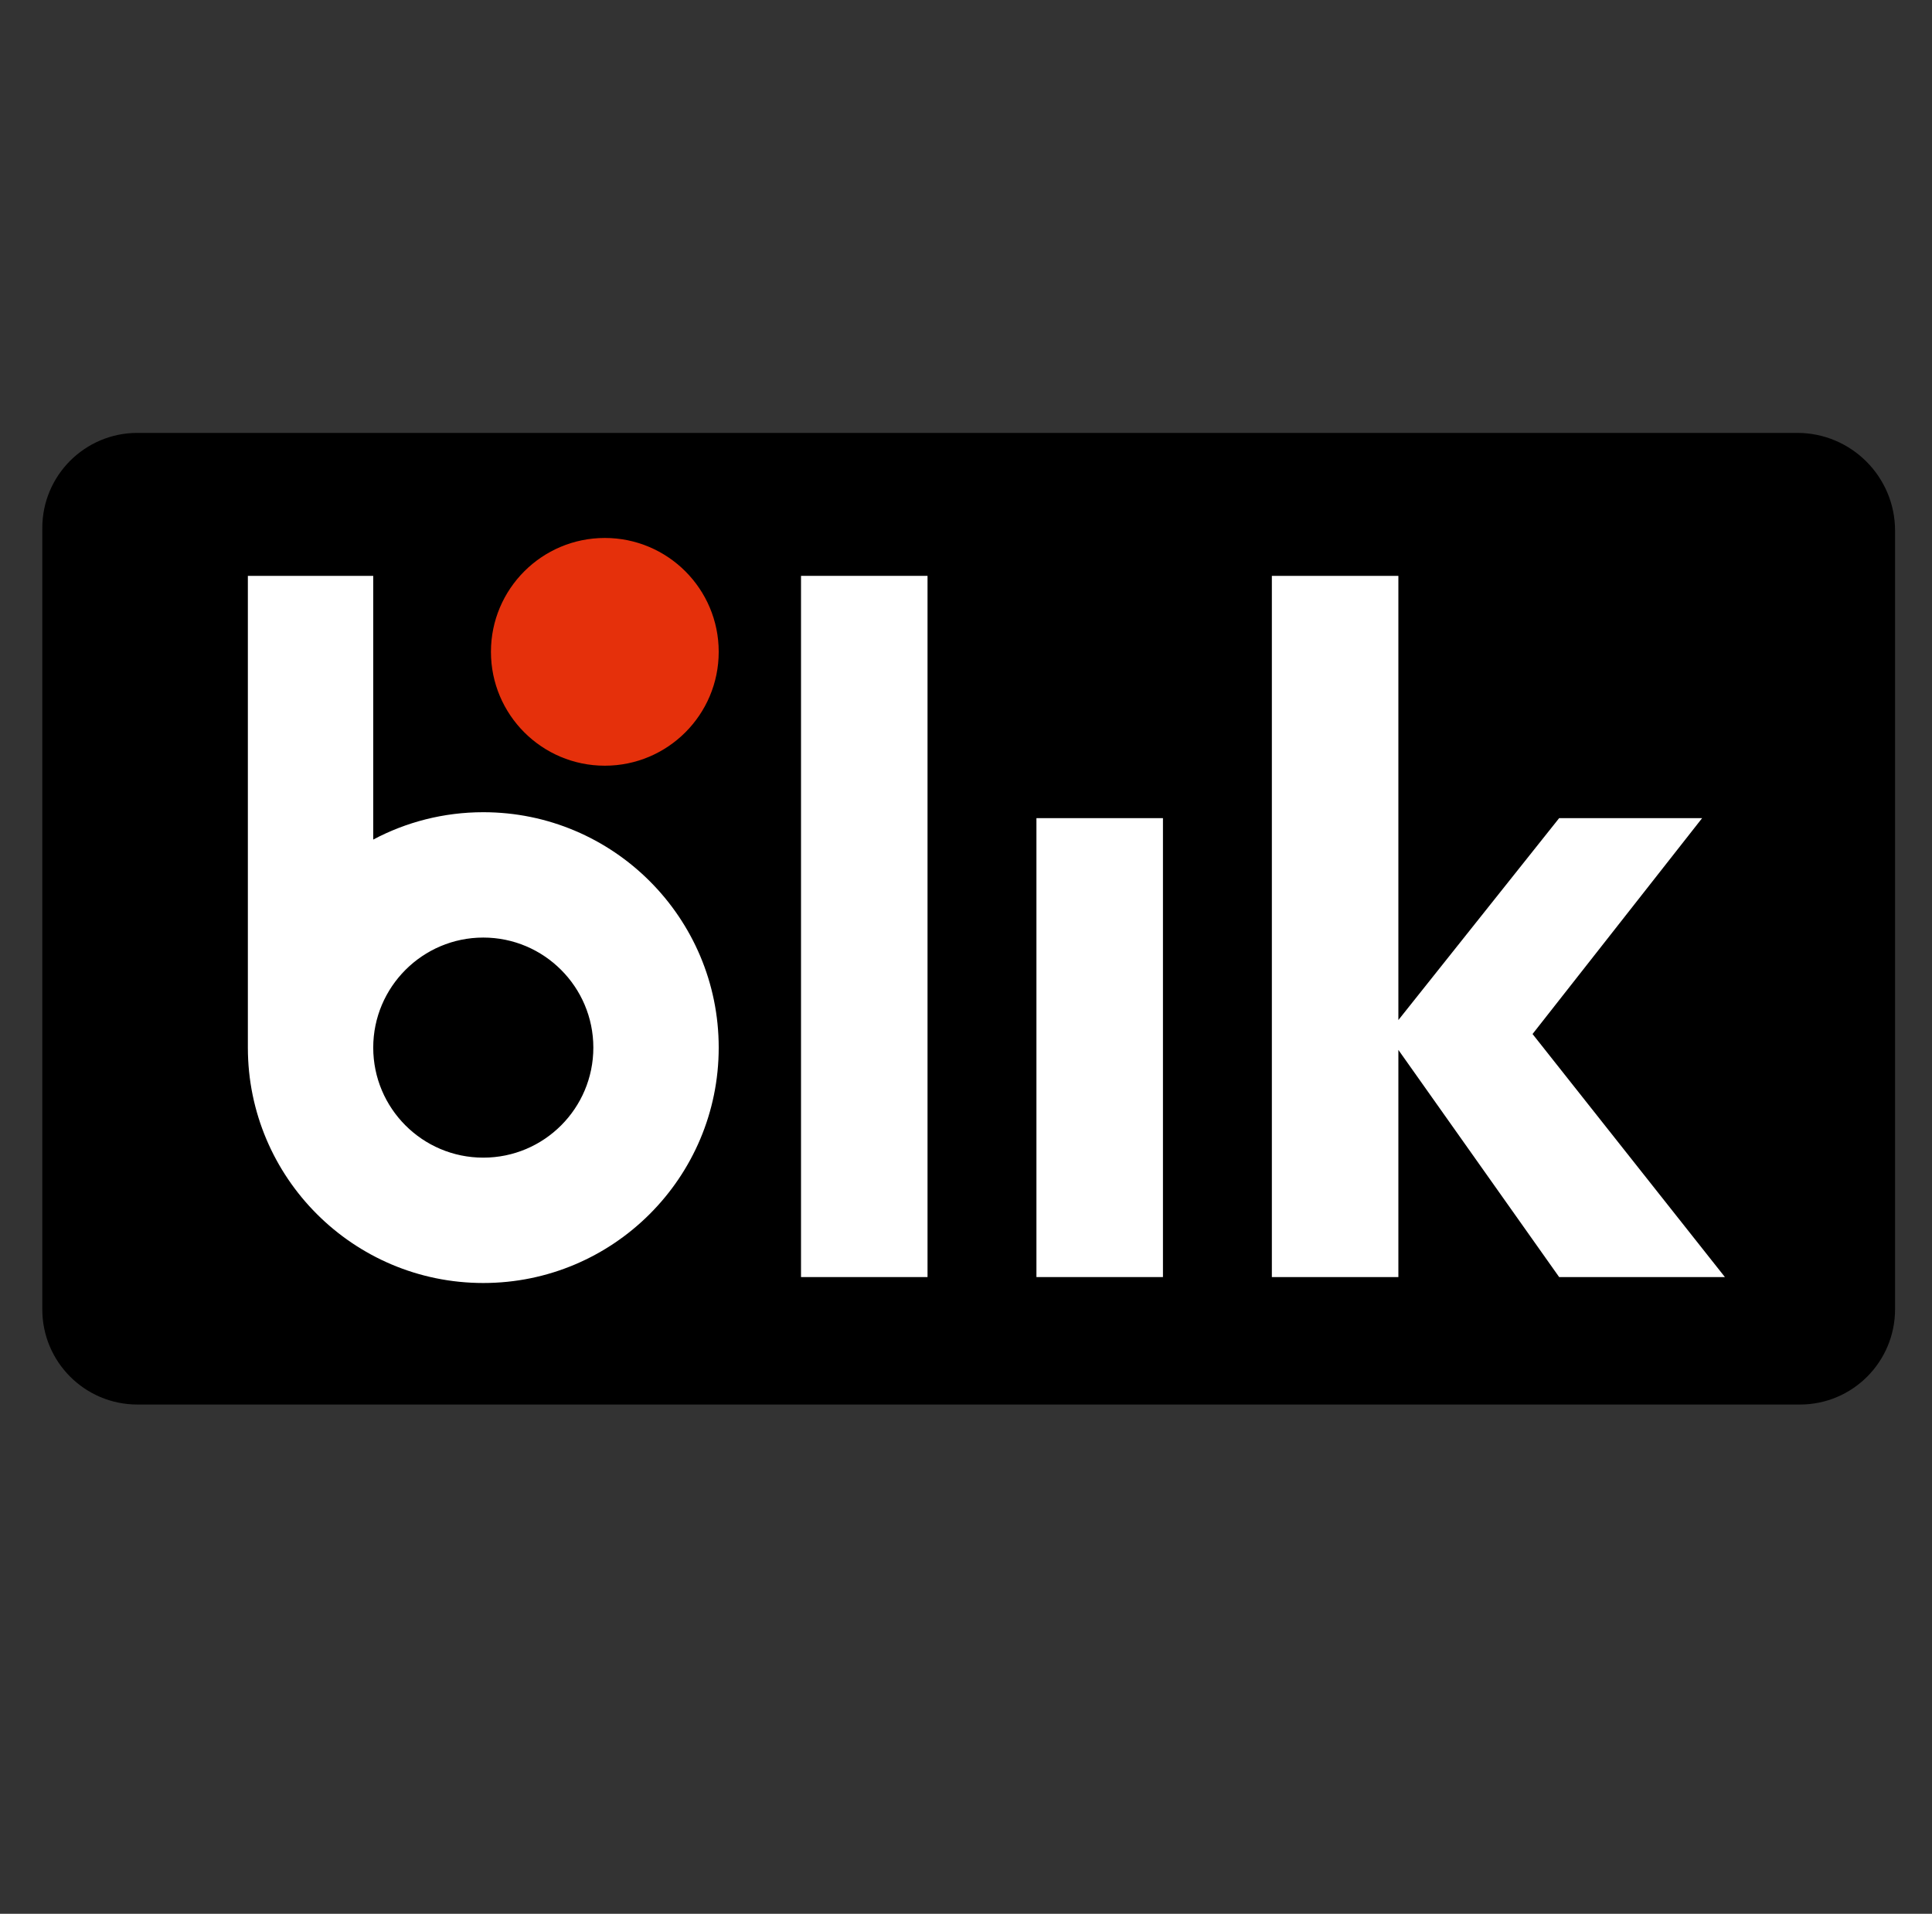
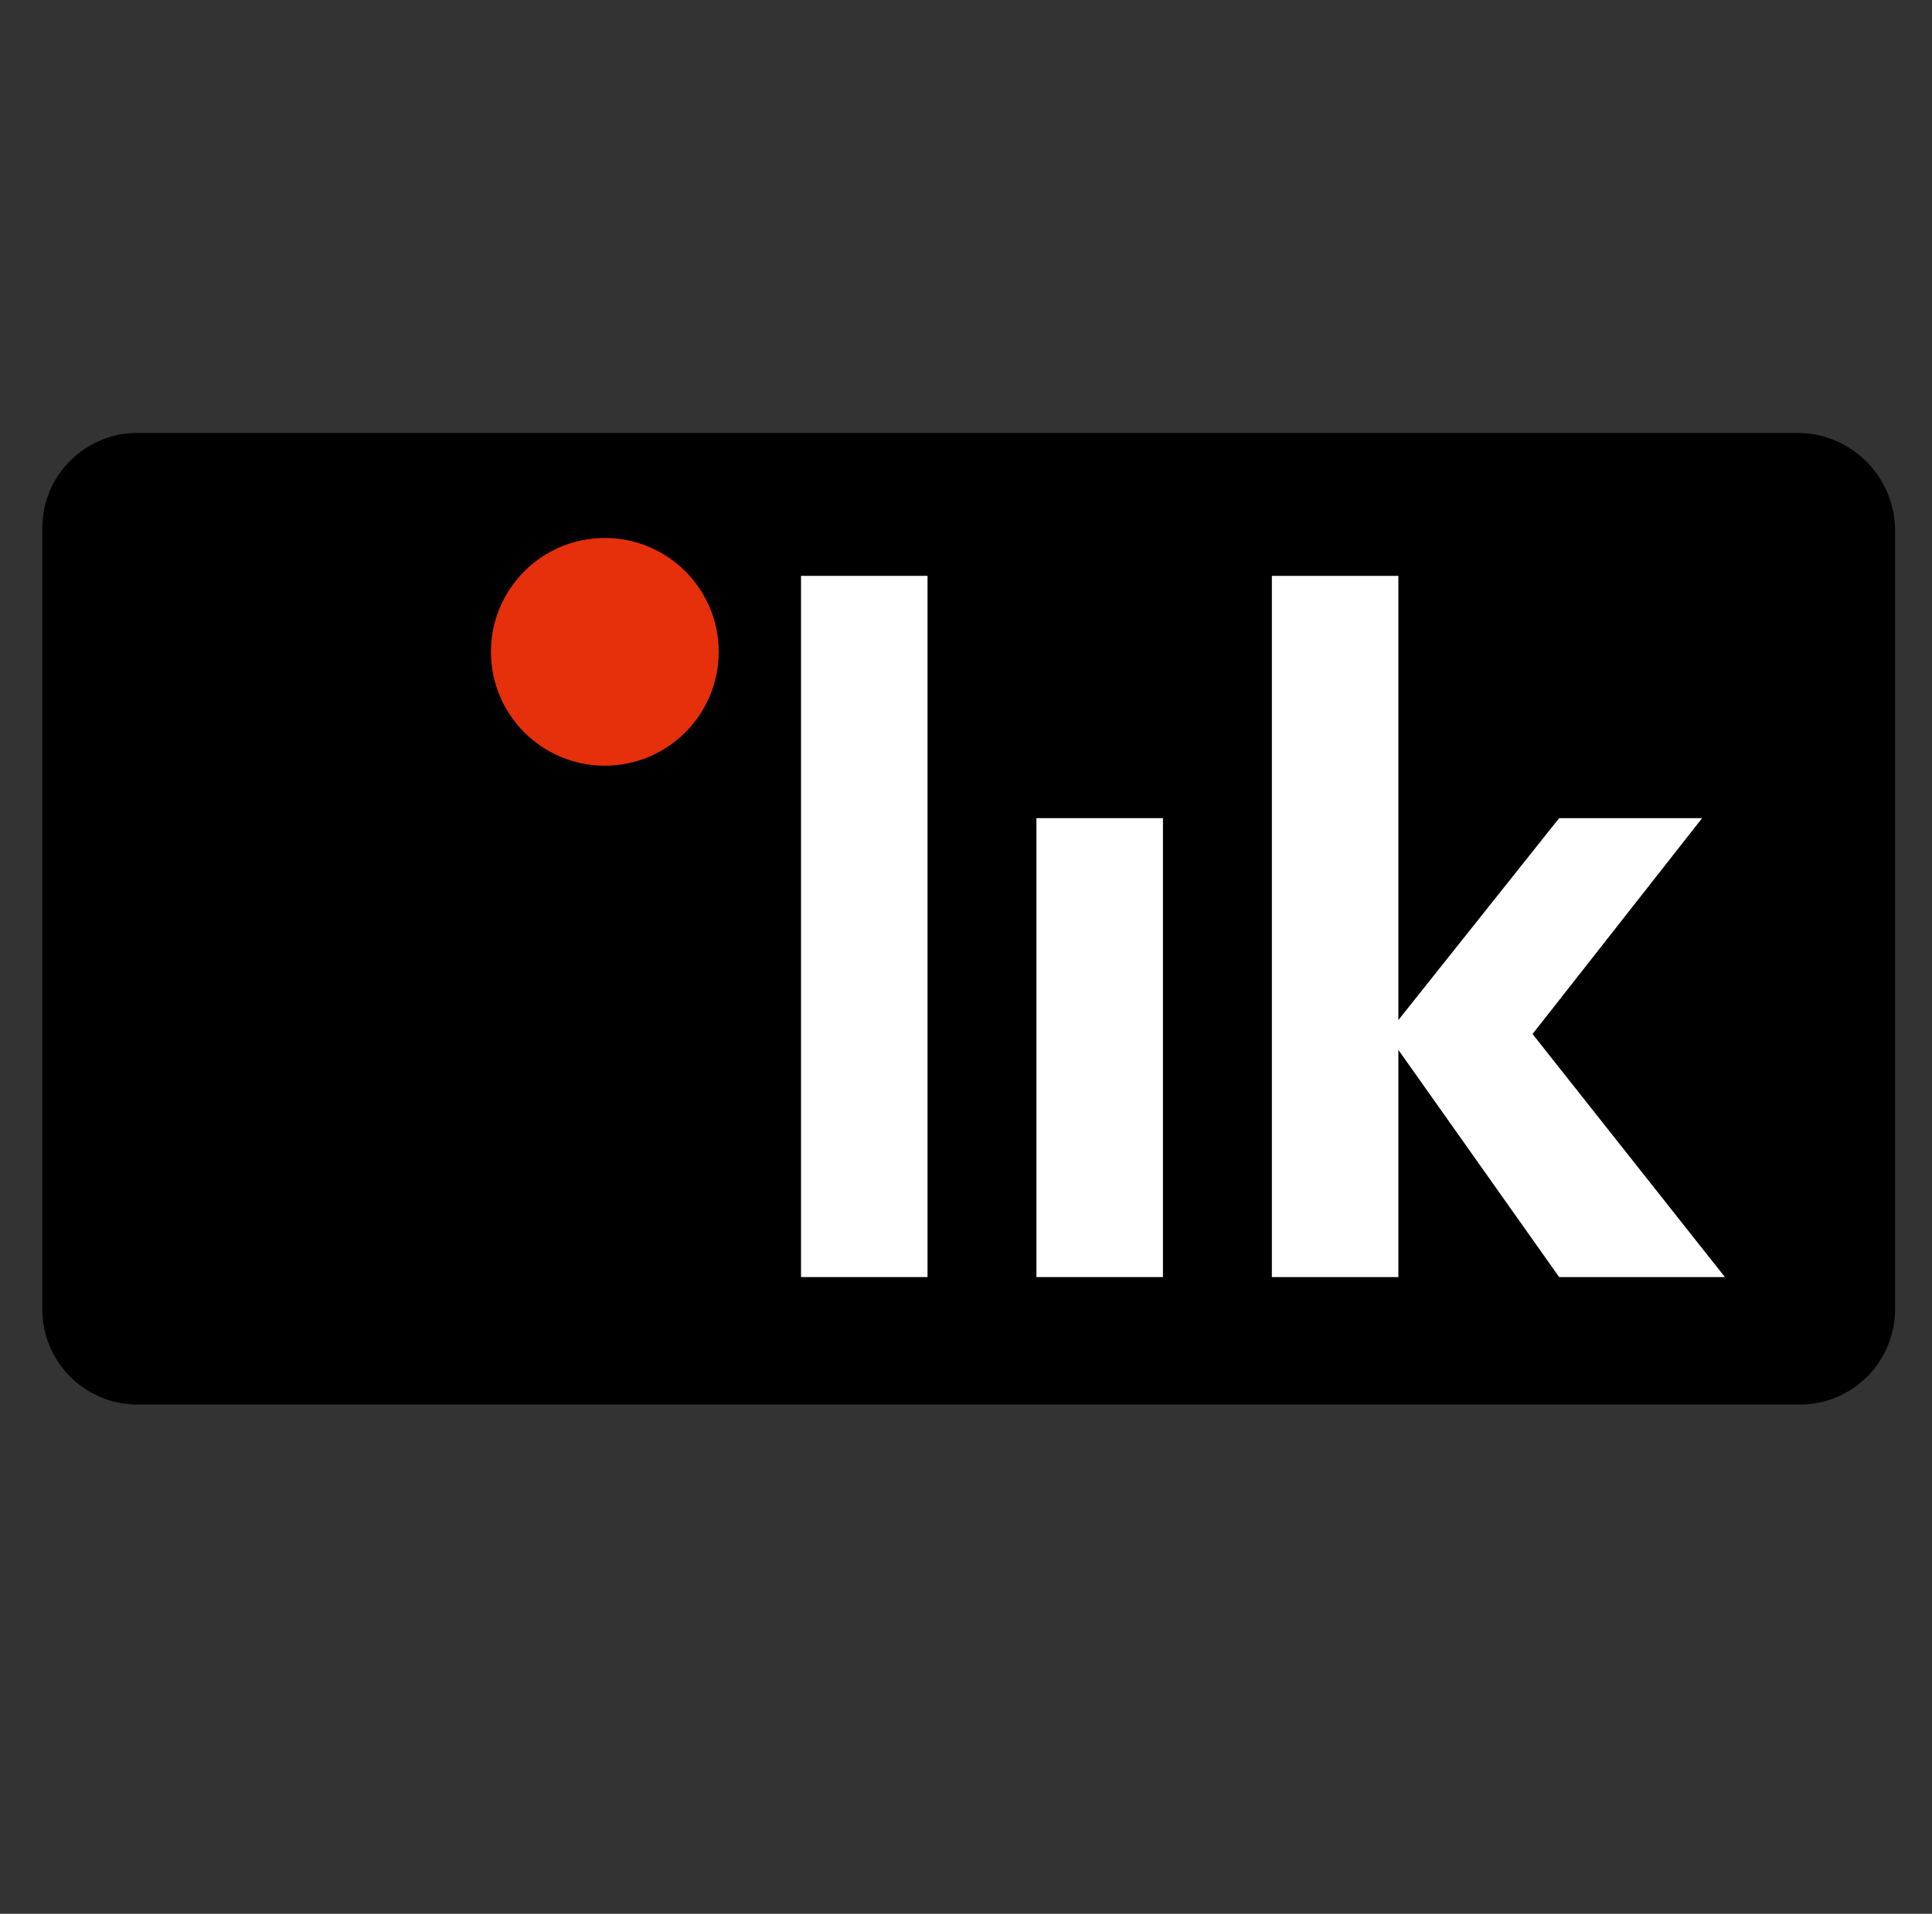
<svg xmlns="http://www.w3.org/2000/svg" version="1.1" id="Layer_1" x="0px" y="0px" viewBox="0 0 1009.4 1000" style="enable-background:new 0 0 1009.4 1000;" xml:space="preserve">
  <rect x="0" y="0" width="1009.4" height="1000" fill="#333333" stroke="none" />
  <style type="text/css">
	.st0{fill:#FFFFFF;}
	.st1{fill:#E5300B;}
</style>
  <path d="M940.4,733.9H71.8c-27.5,0-49.7-22.3-49.7-49.7V275.9c0-27.5,22.3-49.7,49.7-49.7H939c28.2,0,51.1,22.9,51.1,51.1v406.8  C990.1,711.6,967.9,733.9,940.4,733.9z" />
  <rect x="418.5" y="300.9" class="st0" width="66.1" height="366.4" />
  <rect x="541.5" y="427.5" class="st0" width="66.1" height="239.8" />
  <polygon class="st0" points="901.2,667.3 800.7,540.3 889.3,427.5 814.6,427.5 730.6,533 730.6,300.9 664.5,300.9 664.5,667.3   730.6,667.3 730.6,548.6 814.6,667.3 " />
-   <path class="st0" d="M252.5,424.4c-20.8,0-40.4,5.2-57.5,14.3V300.9h-65.5v246.5c0,67.9,55.1,123,123,123s123-55.1,123-123  S320.4,424.4,252.5,424.4z M252.5,604.9c-31.8,0-57.5-25.8-57.5-57.5s25.8-57.5,57.5-57.5s57.5,25.8,57.5,57.5  S284.3,604.9,252.5,604.9z" />
  <circle class="st1" cx="316" cy="340.6" r="59.5" />
</svg>